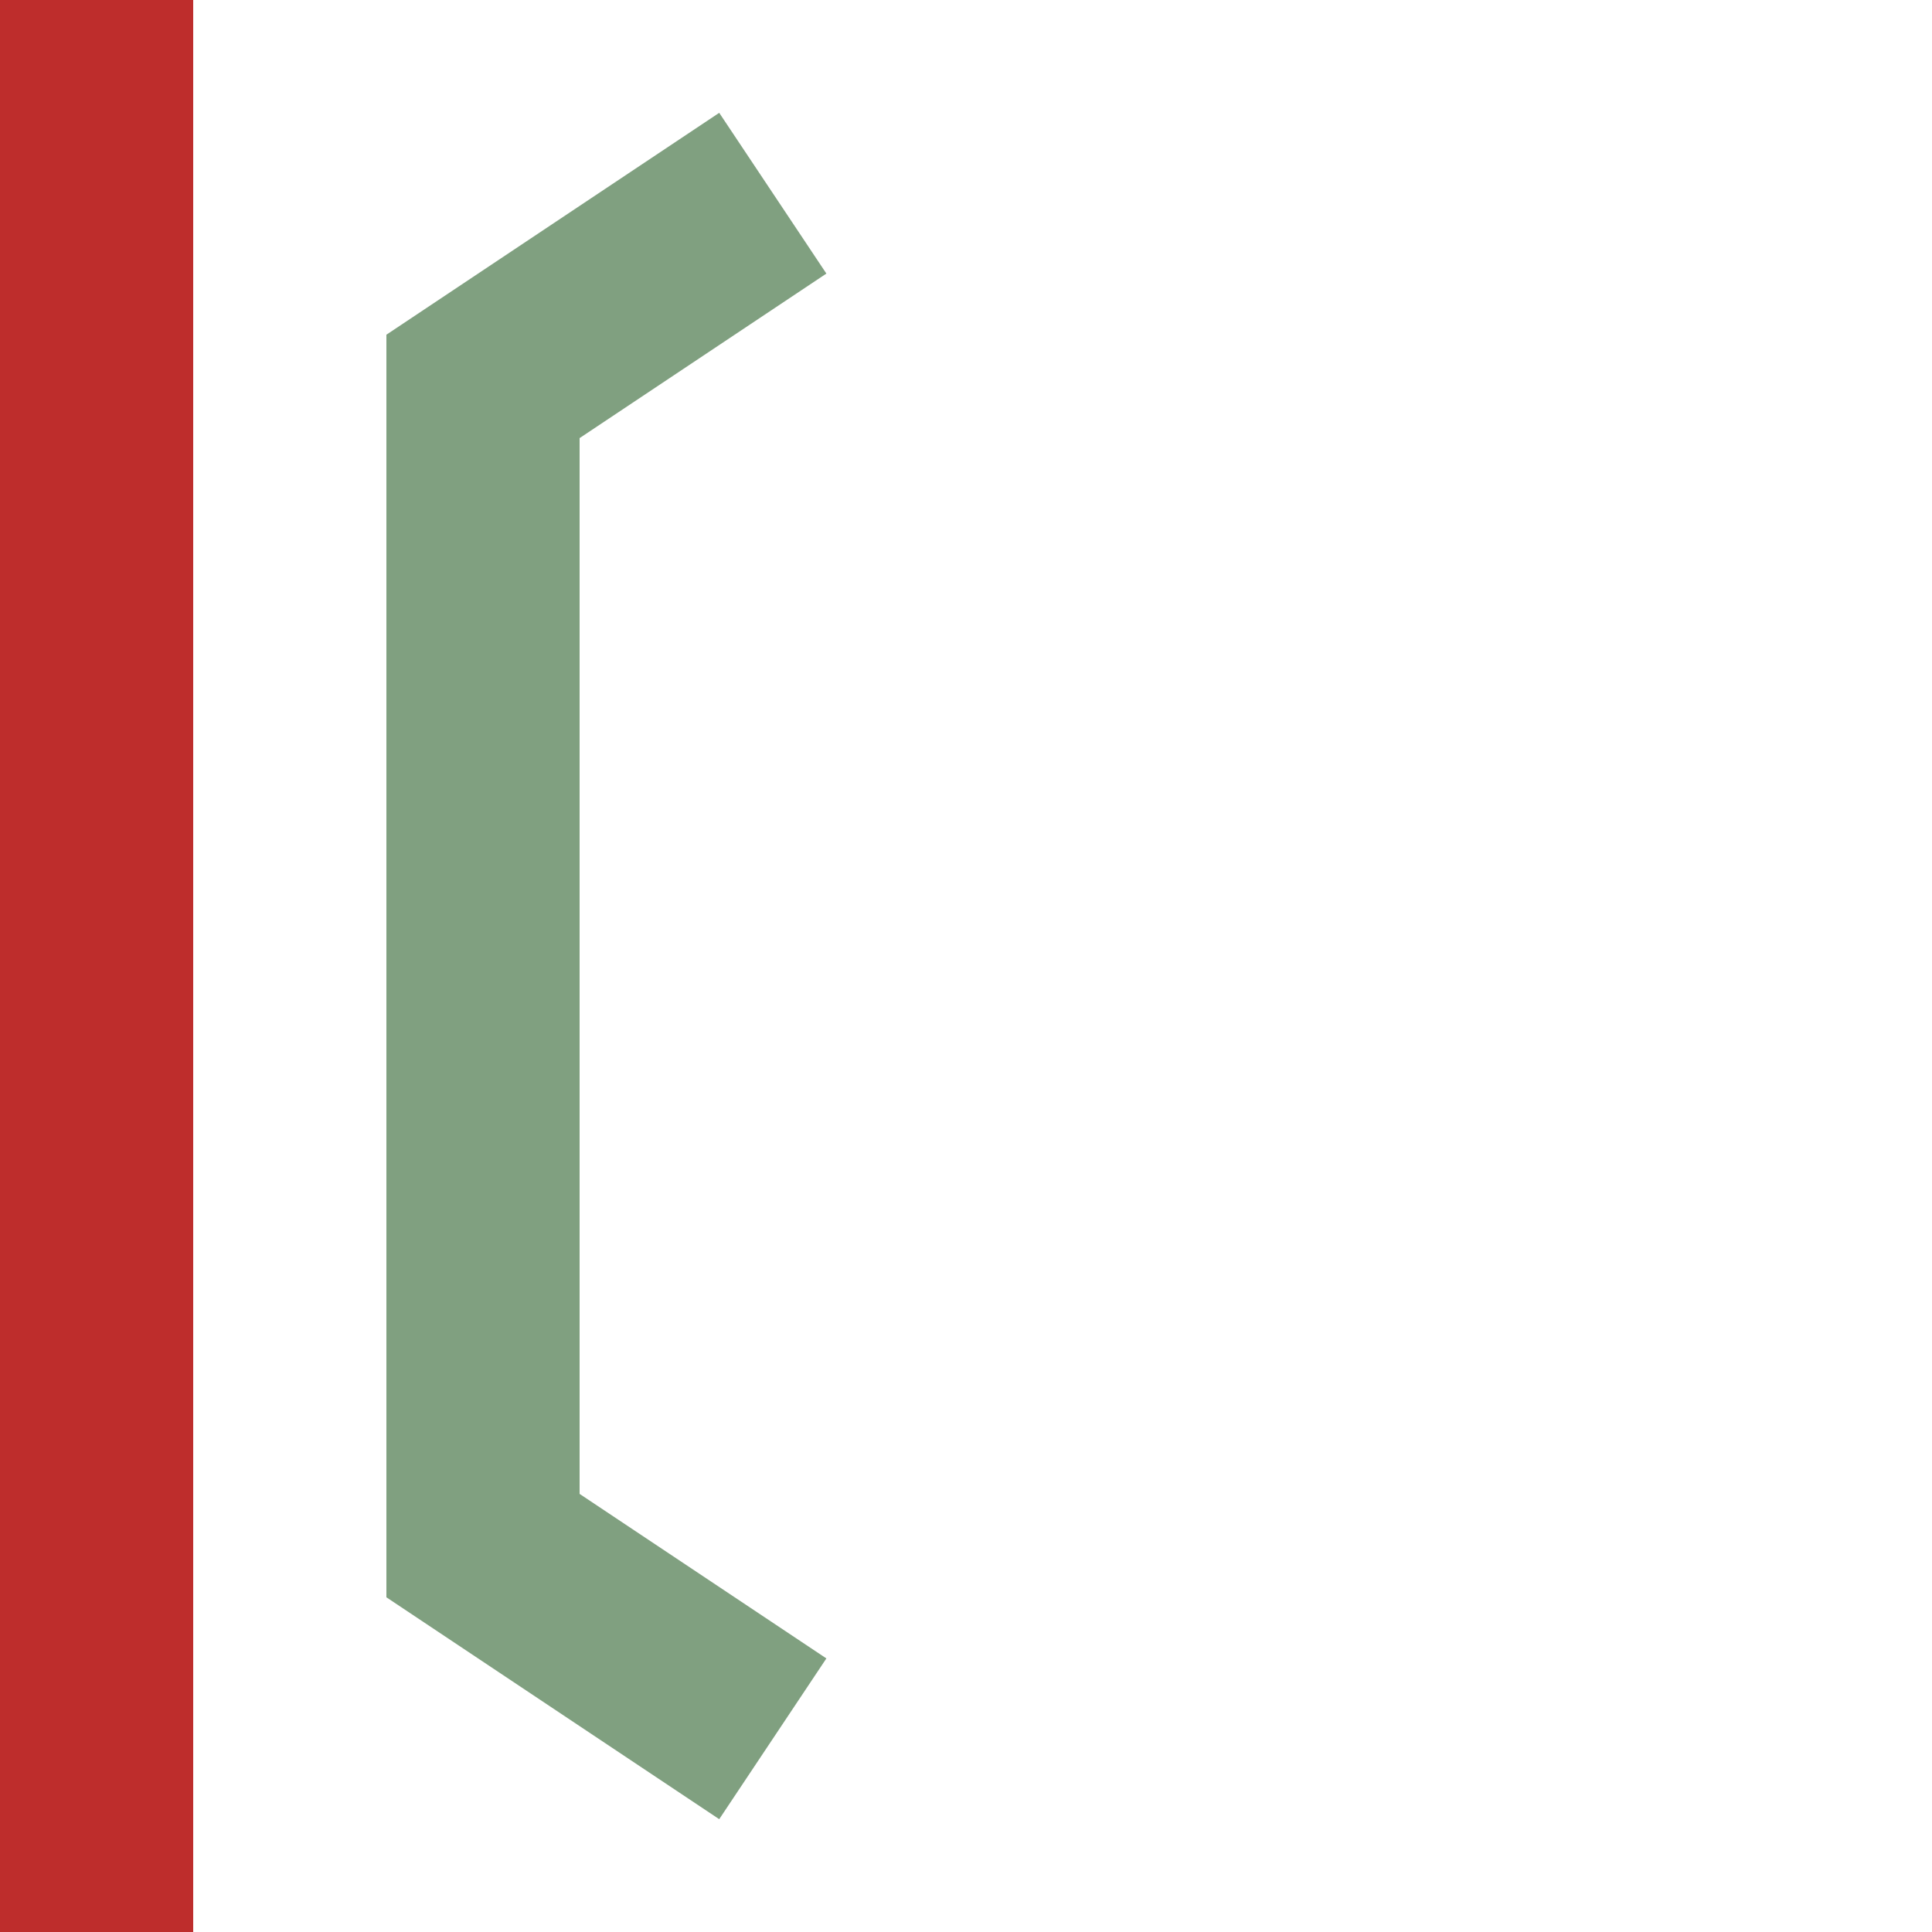
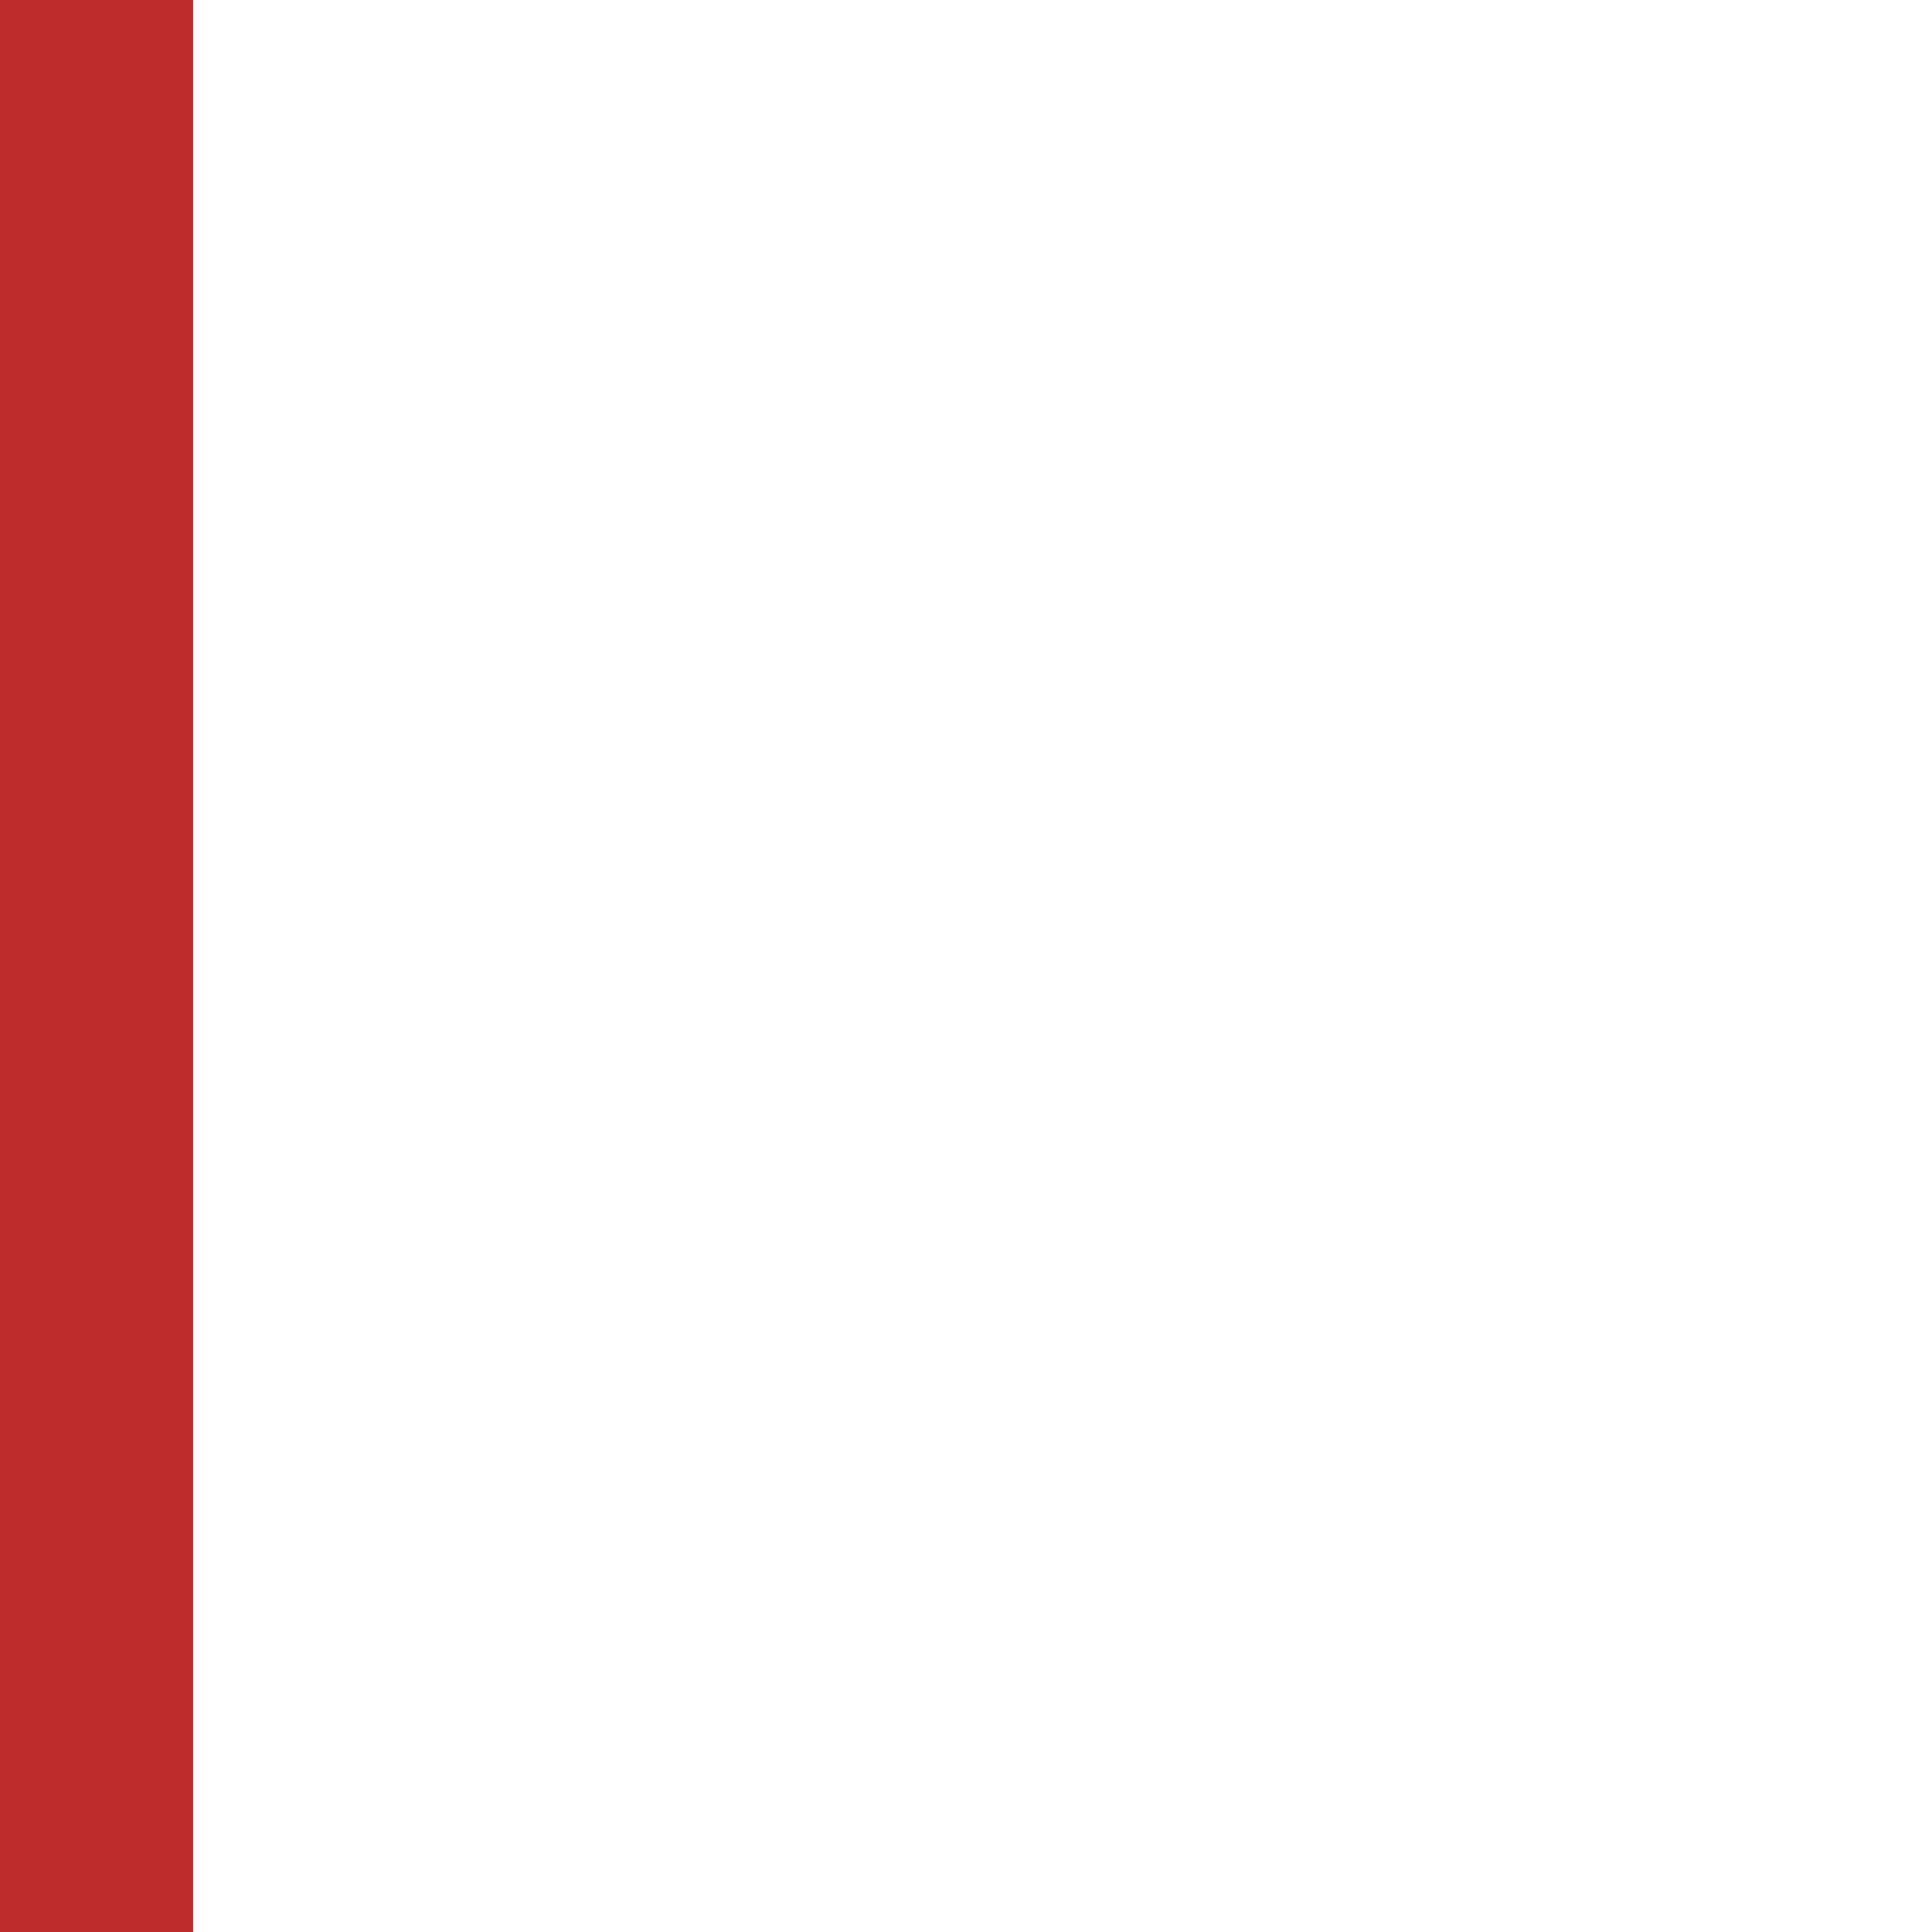
<svg xmlns="http://www.w3.org/2000/svg" width="500" height="500" version="1.1">
  <title>VIADUKT-R</title>
  <g>
    <title>Layer 1</title>
    <g transform="rotate(180,250,250)" fill="none">
      <path d="m500 0v500" stroke="#be2d2c" stroke-width="100" />
-       <polyline points="300 50 375 100 375 400 300 450" stroke="#80a080" stroke-width="50" />
    </g>
  </g>
</svg>